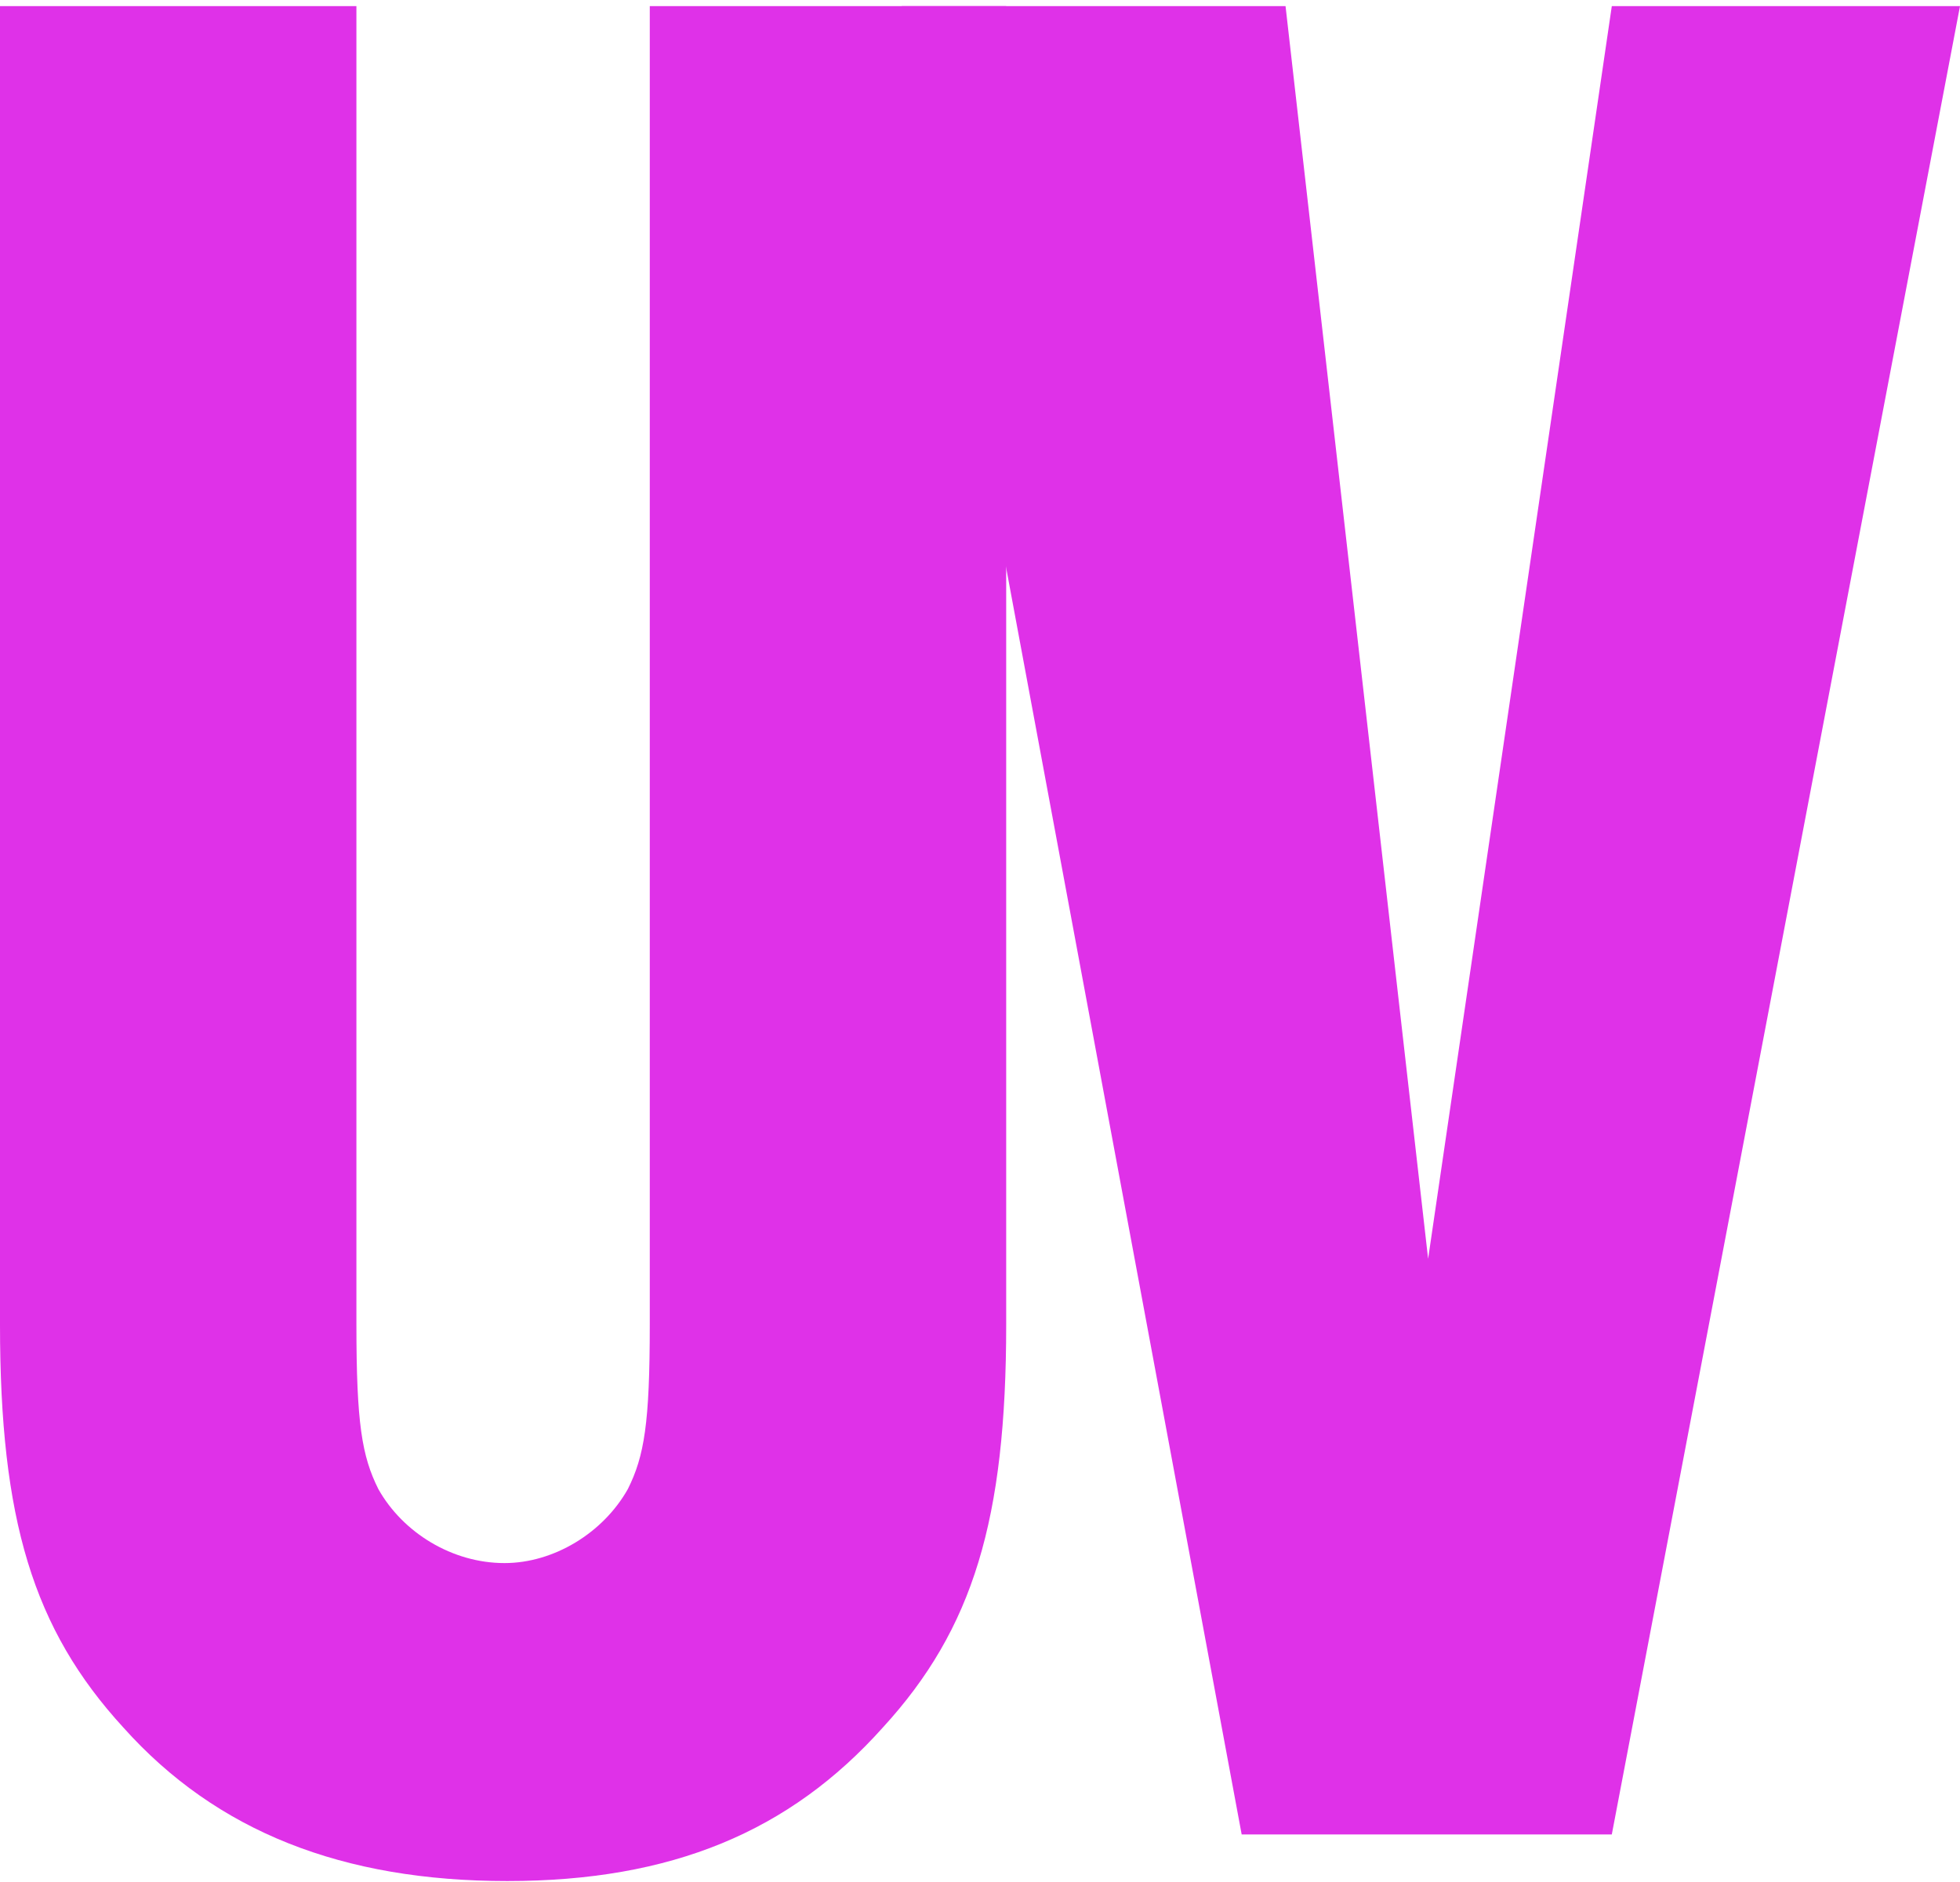
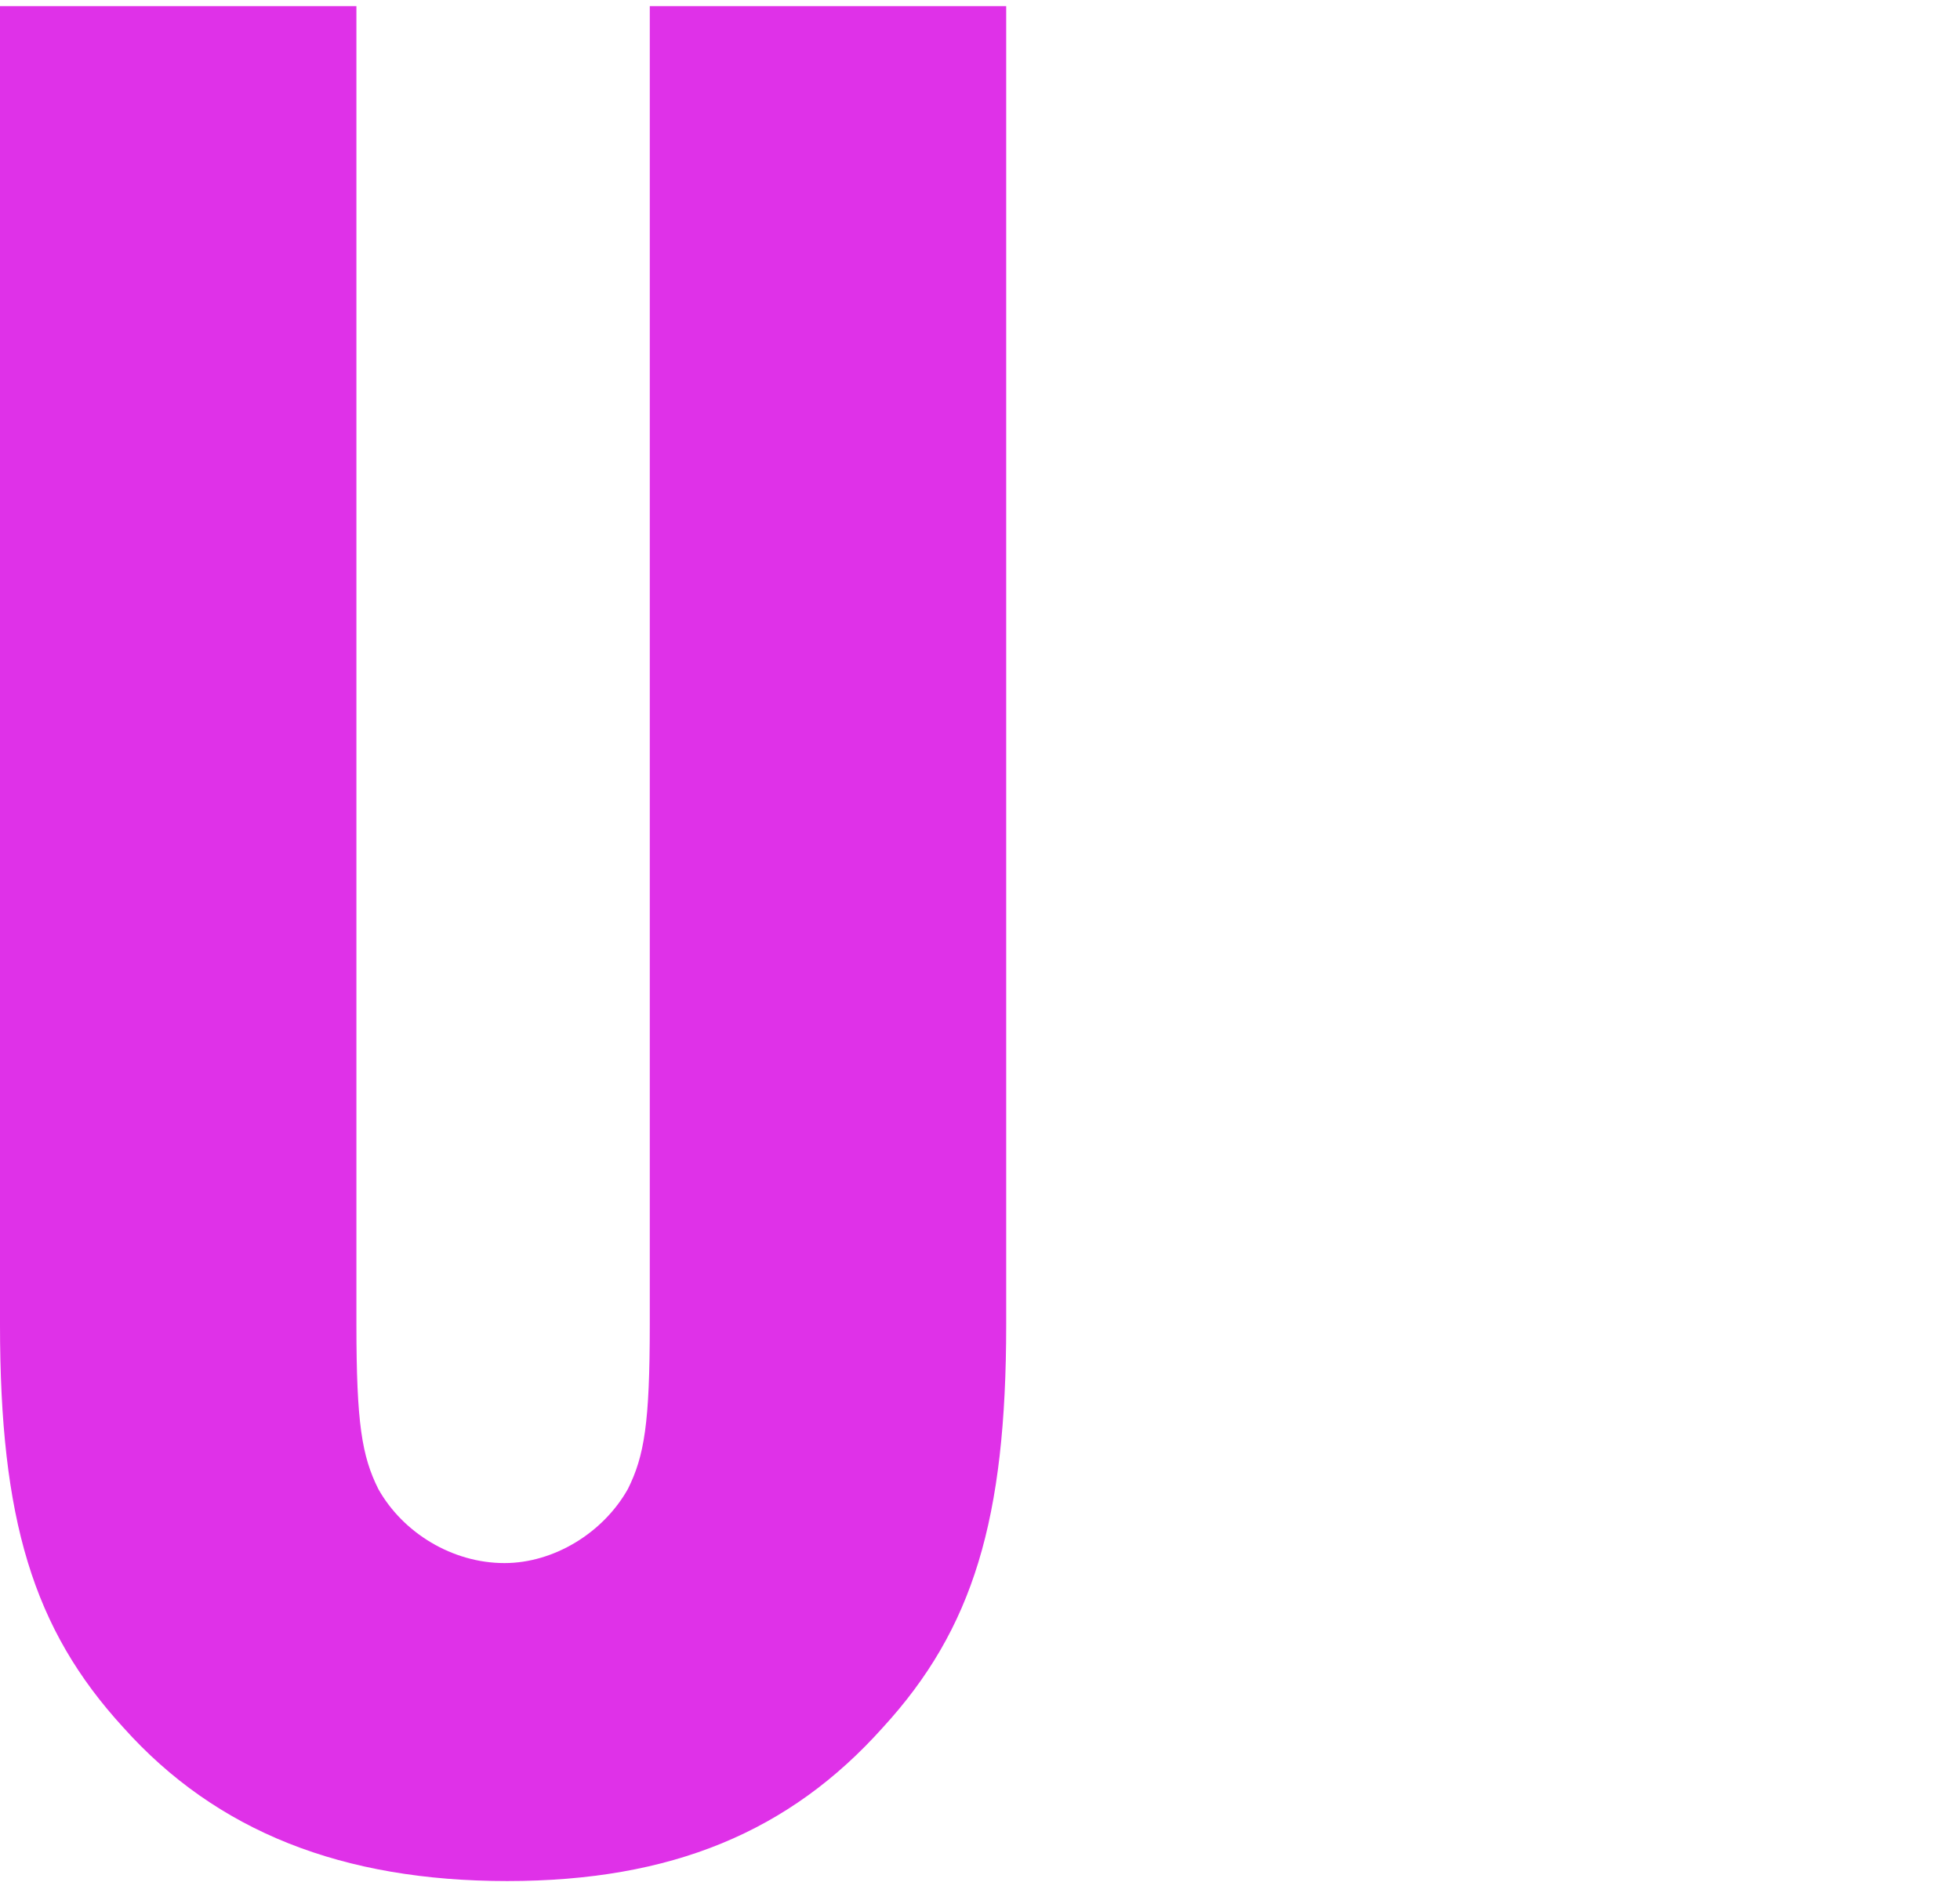
<svg xmlns="http://www.w3.org/2000/svg" width="152" height="146" viewBox="0 0 152 146" fill="none">
-   <path d="M69.929 0.475H99.695L110.752 97.642L124.997 0.475H152L124.997 142.292H96.293L69.929 0.475Z" fill="#DF31E8" />
  <path d="M50.391 0.475H78.031V102.745C78.031 117.841 75.48 126.346 68.463 134C61.234 142.079 52.092 145.907 39.334 145.907C26.577 145.907 16.797 142.079 9.568 134C2.551 126.346 0 117.841 0 102.745V0.475H27.64V102.745C27.64 110.399 28.066 112.951 29.341 115.502C31.255 118.904 35.082 121.243 39.122 121.243C42.949 121.243 46.776 118.904 48.69 115.502C49.965 112.951 50.391 110.399 50.391 102.745V0.475Z" fill="#DF31E8" />
</svg>